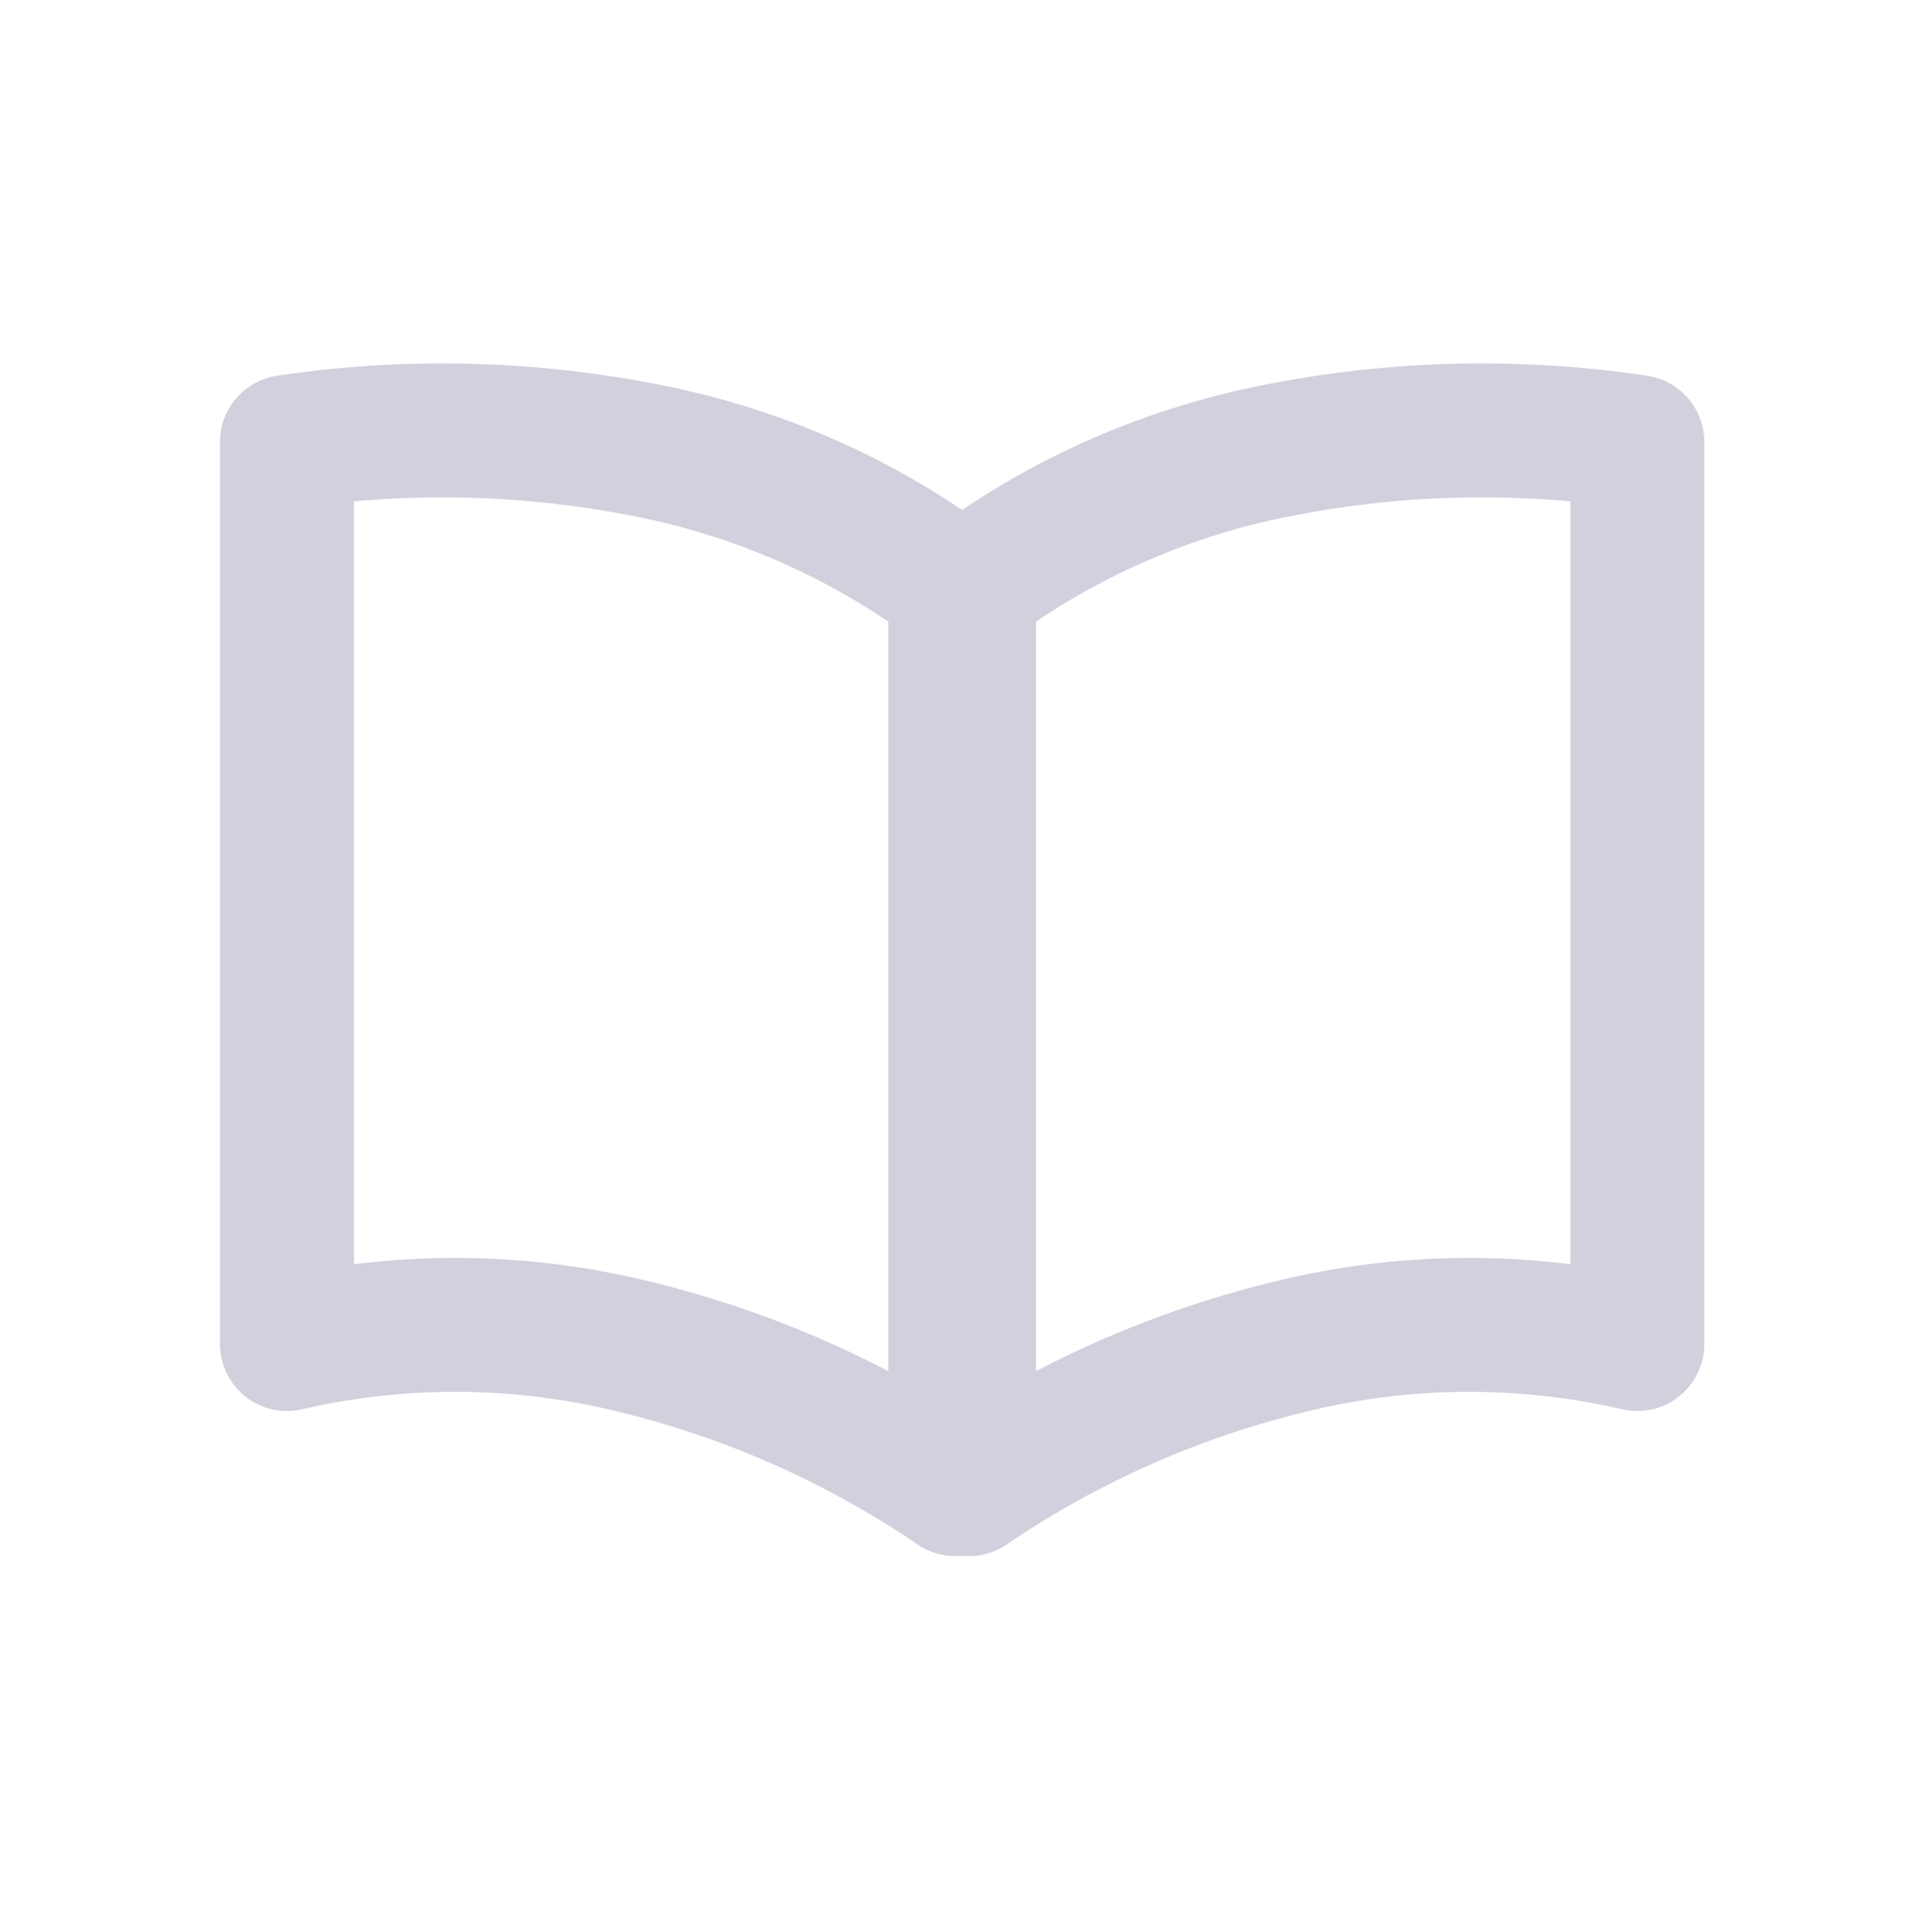
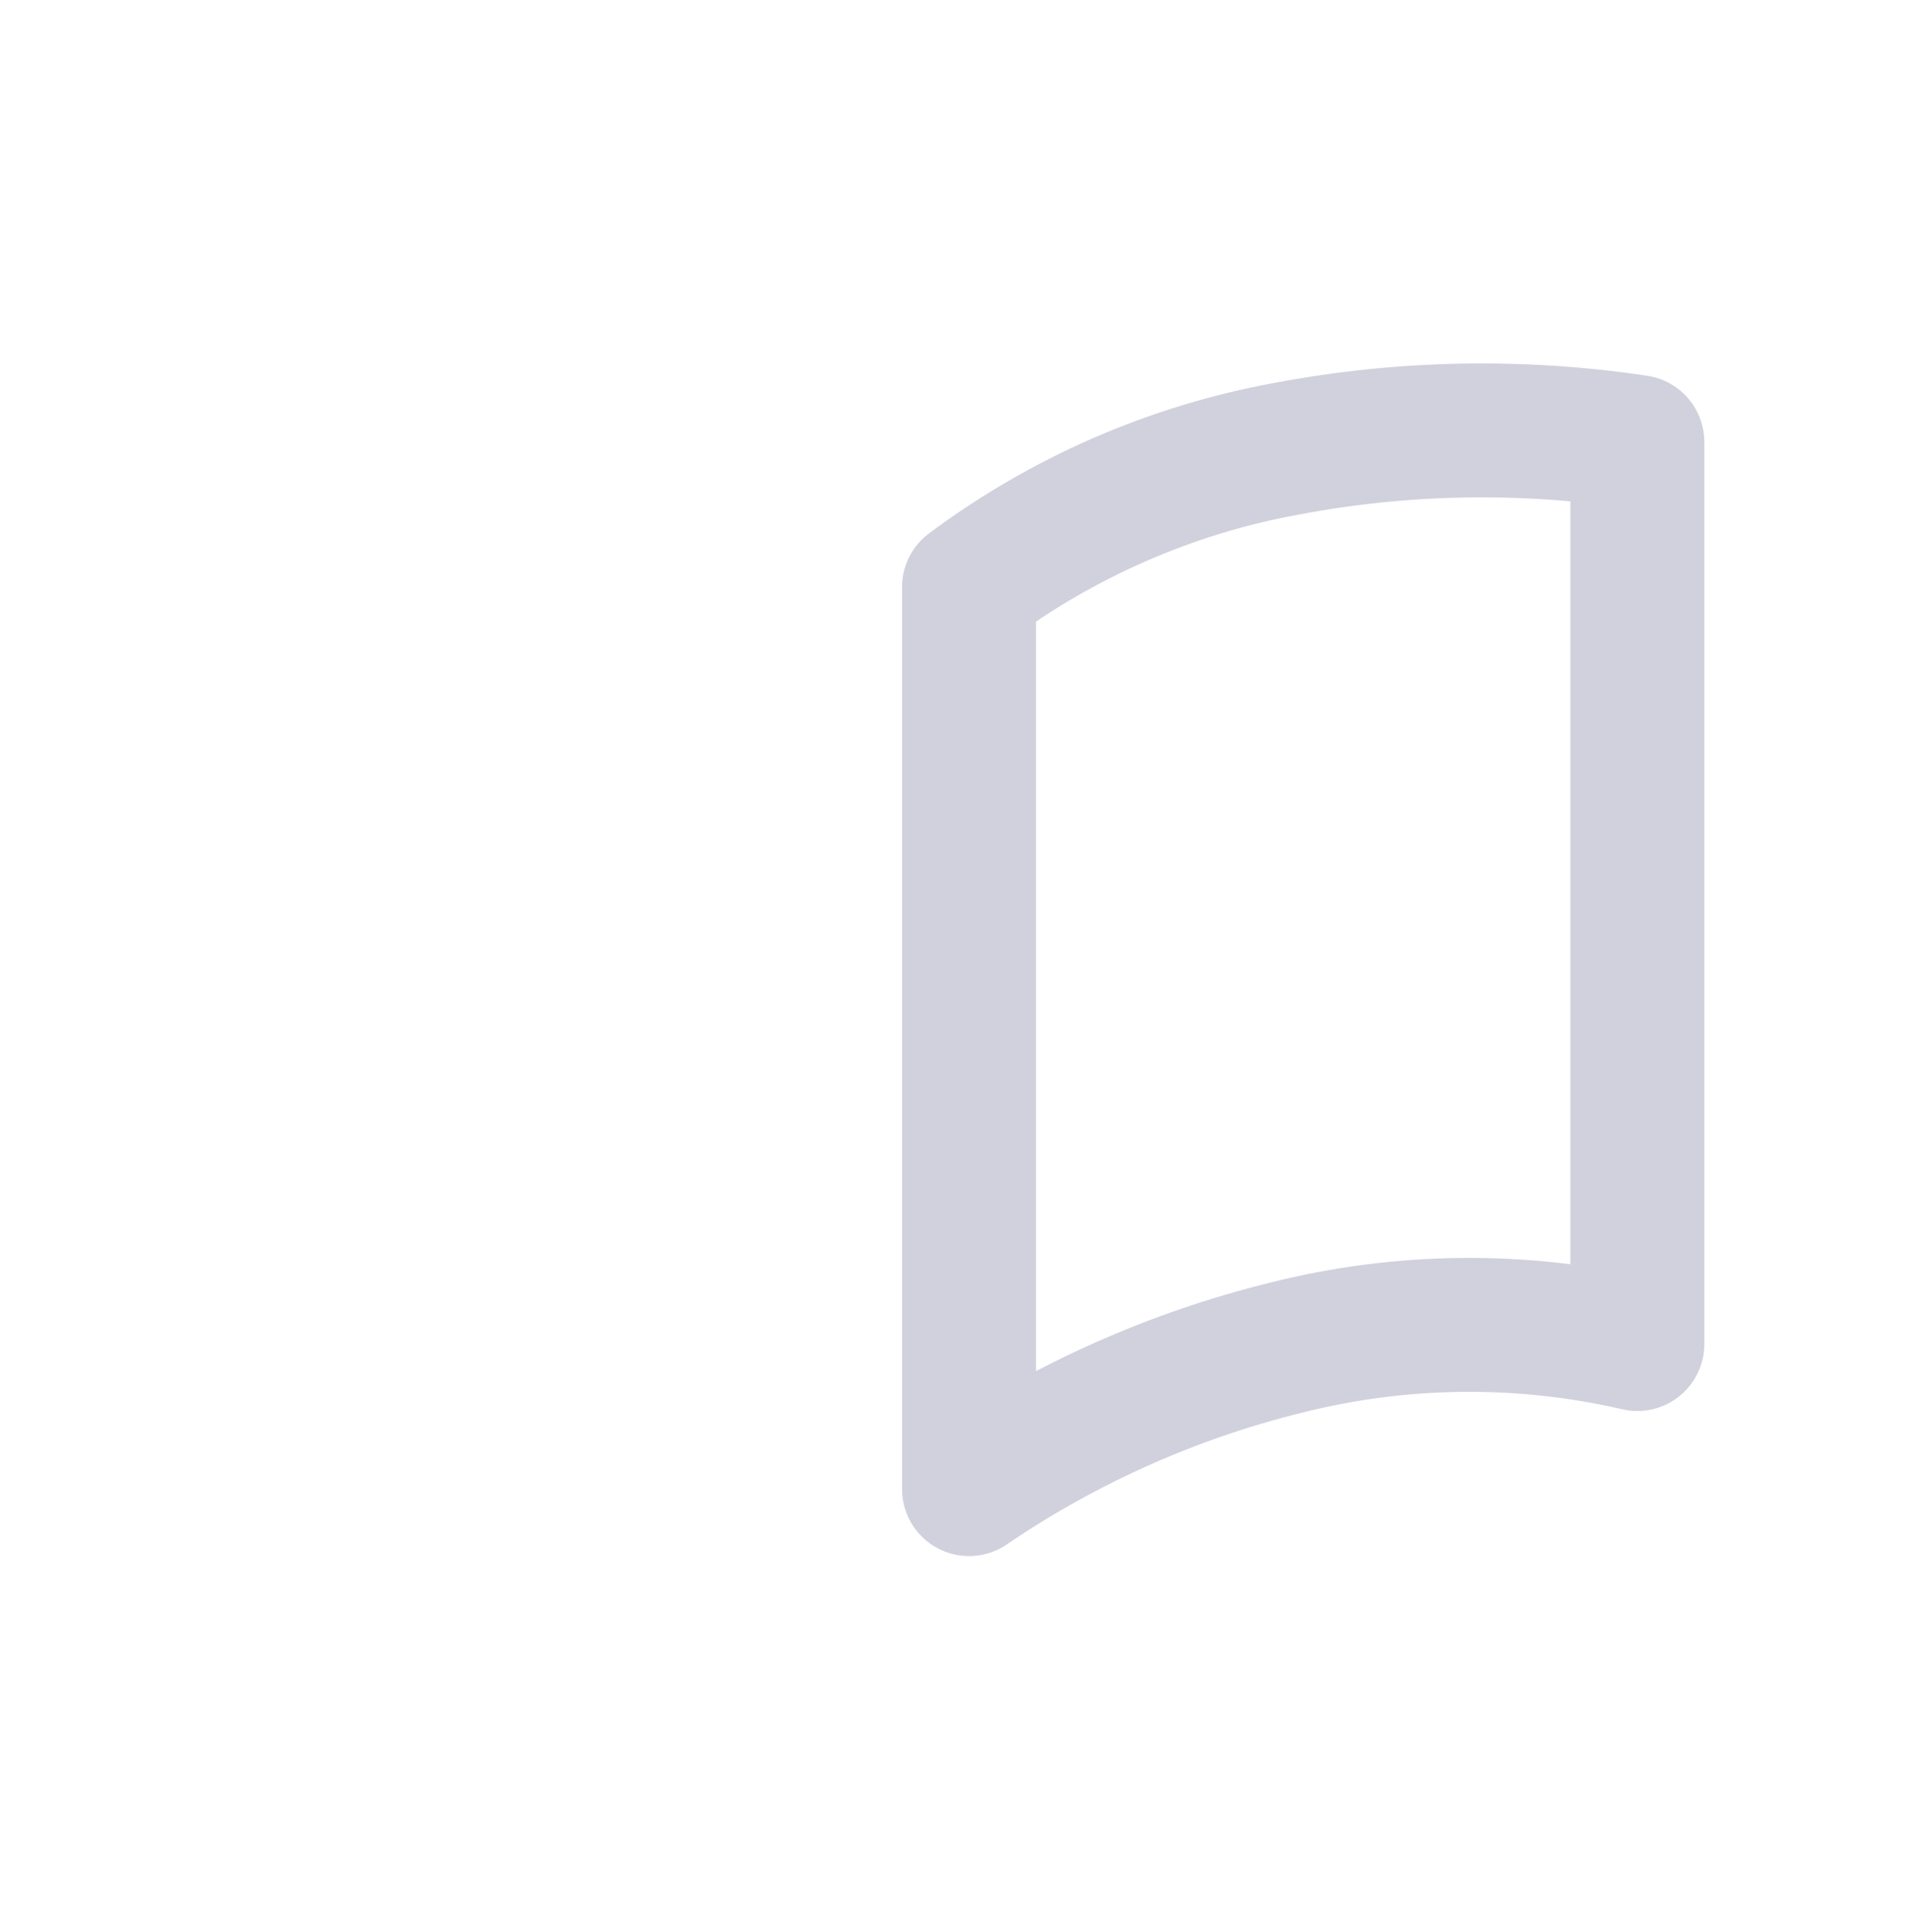
<svg xmlns="http://www.w3.org/2000/svg" width="100" height="101" viewBox="0 0 100 101" fill="none">
-   <path d="M49.935 77.848C44.896 74.418 39.286 71.914 33.368 70.454C27.348 68.93 21.051 68.865 15 70.263V23.105C21.099 22.192 27.309 22.313 33.368 23.465C39.373 24.566 45.042 27.039 49.935 30.69V77.848Z" stroke="#D0D1DD" stroke-width="7" stroke-linecap="round" stroke-linejoin="round" />
-   <path d="M50.655 77.848C55.694 74.418 61.304 71.914 67.222 70.454C73.242 68.93 79.539 68.865 85.59 70.263V23.105C79.49 22.192 73.281 22.313 67.222 23.465C61.217 24.566 55.548 27.039 50.655 30.69V77.848Z" stroke="#D0D1DD" stroke-width="7" stroke-linecap="round" stroke-linejoin="round" />
+   <path d="M50.655 77.848C55.694 74.418 61.304 71.914 67.222 70.454C73.242 68.93 79.539 68.865 85.59 70.263V23.105C79.49 22.192 73.281 22.313 67.222 23.465C61.217 24.566 55.548 27.039 50.655 30.69V77.848" stroke="#D0D1DD" stroke-width="7" stroke-linecap="round" stroke-linejoin="round" />
</svg>